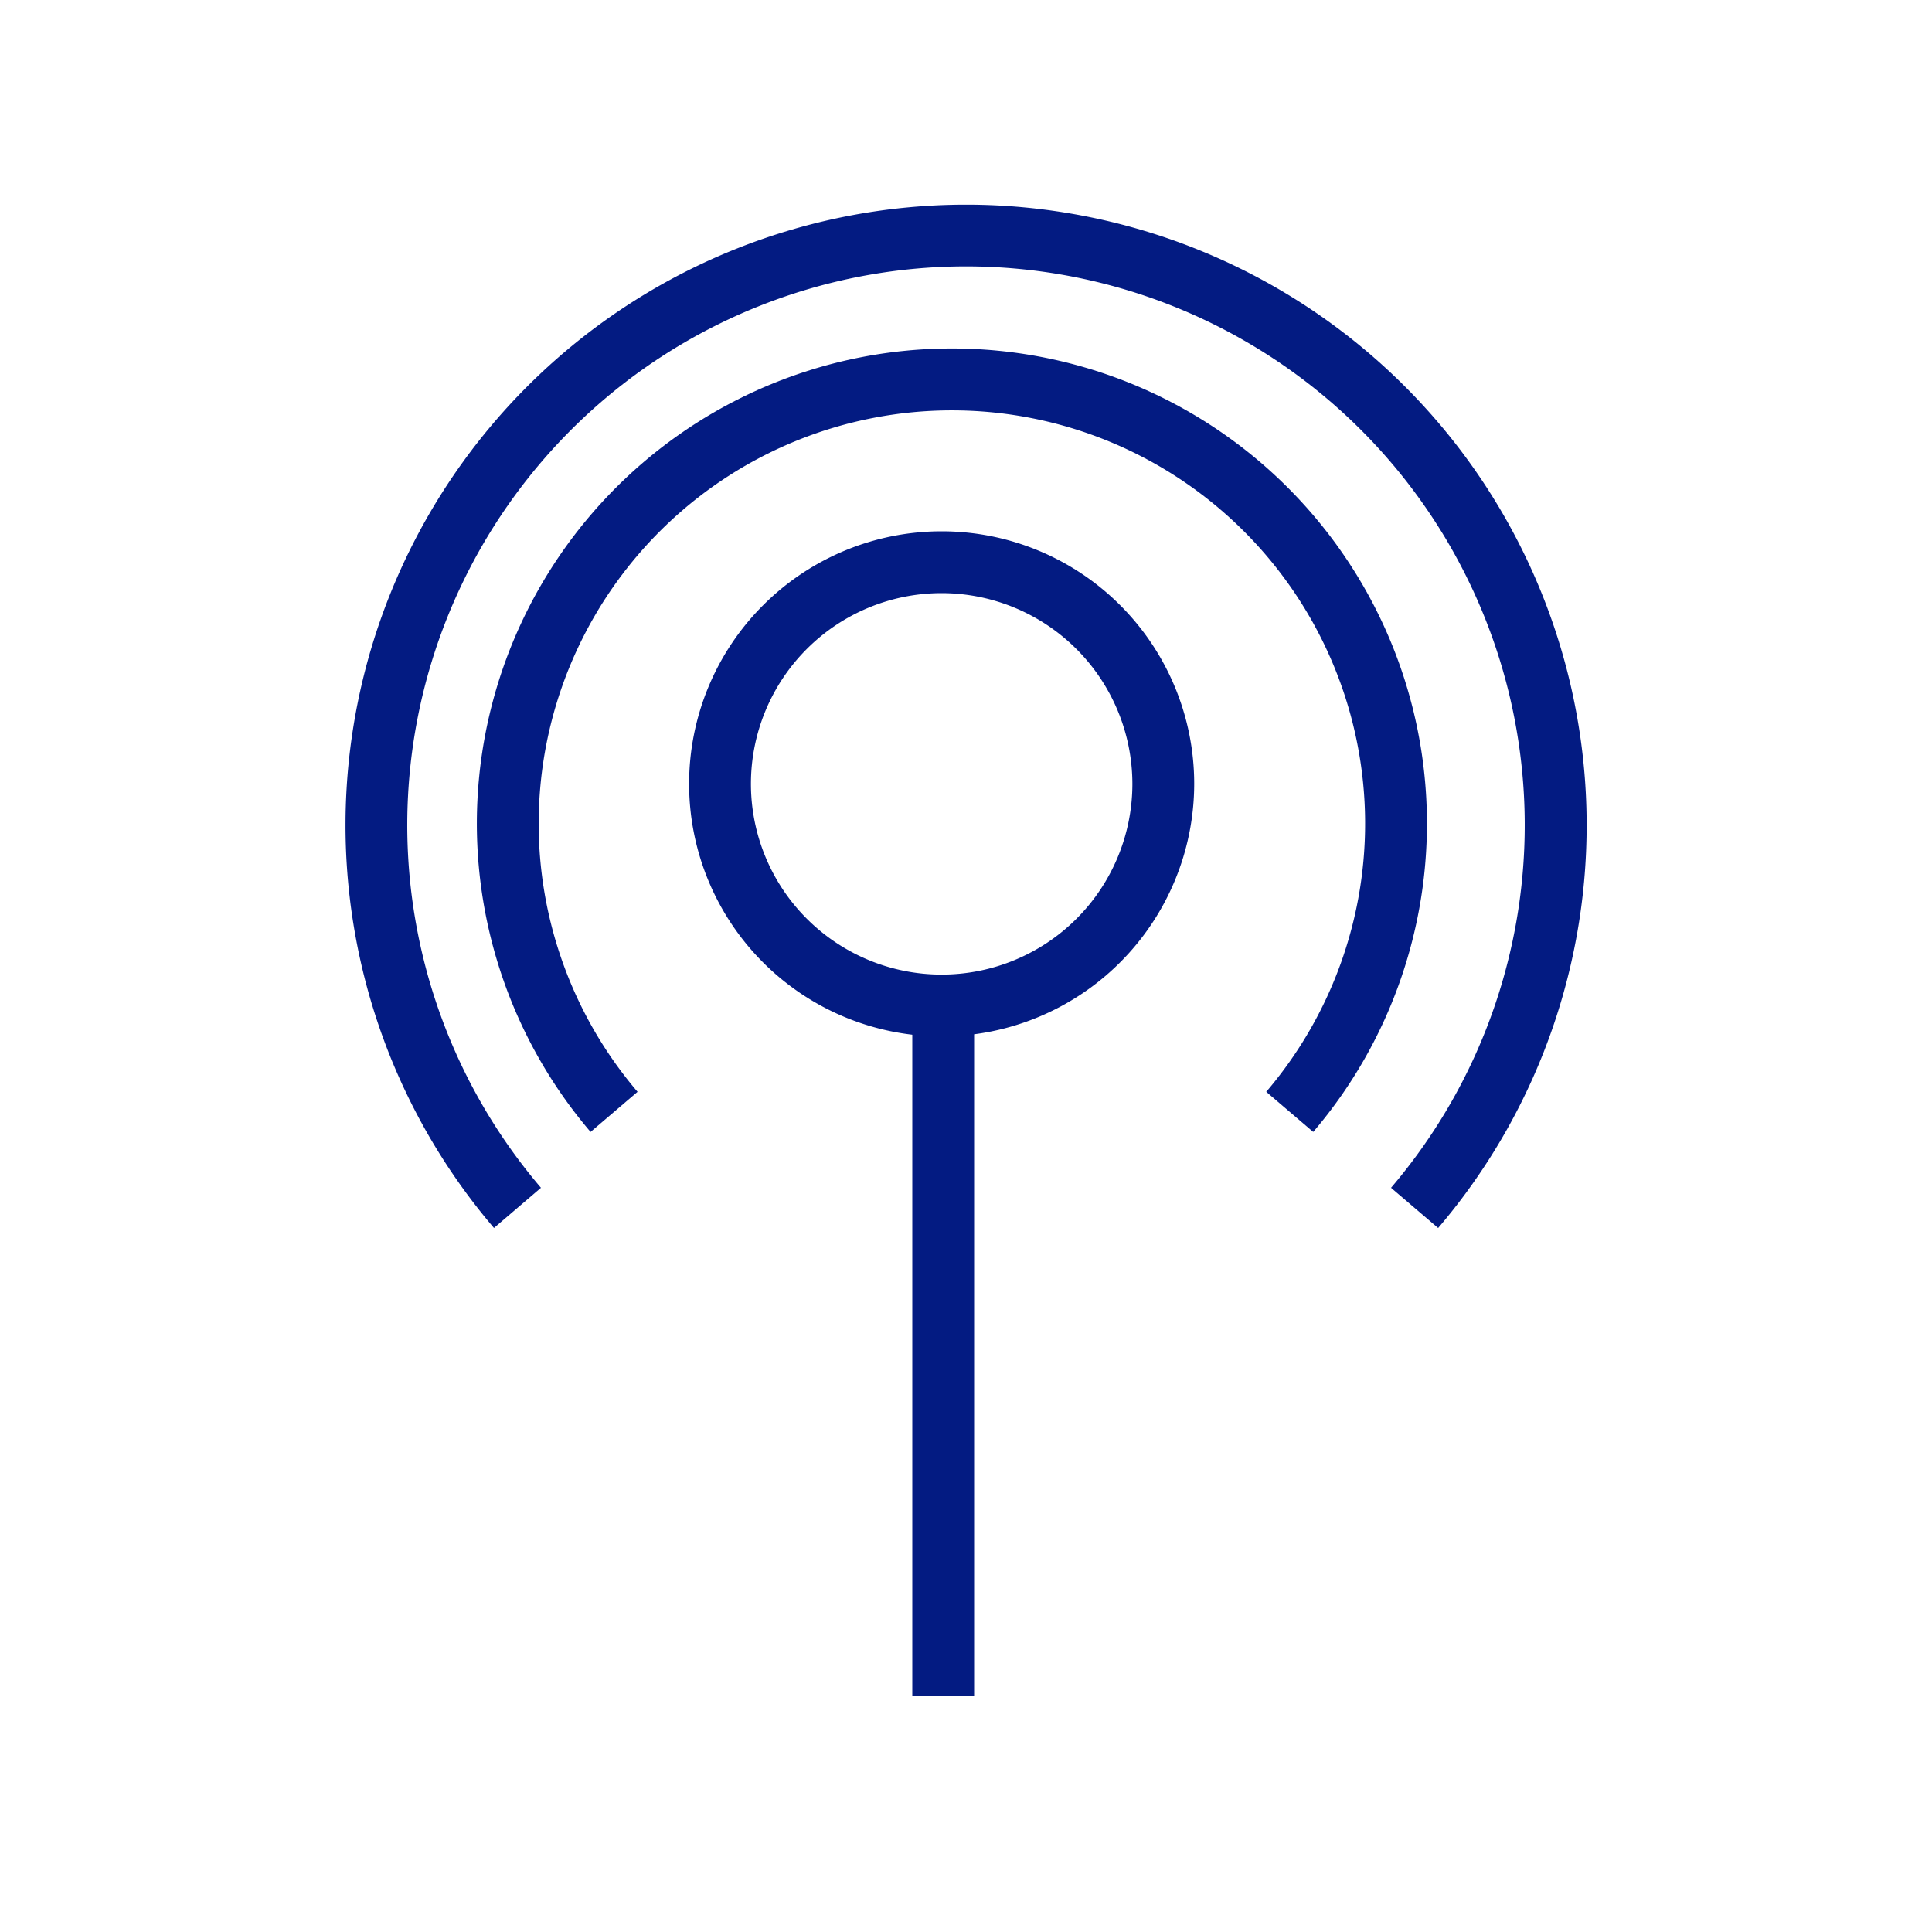
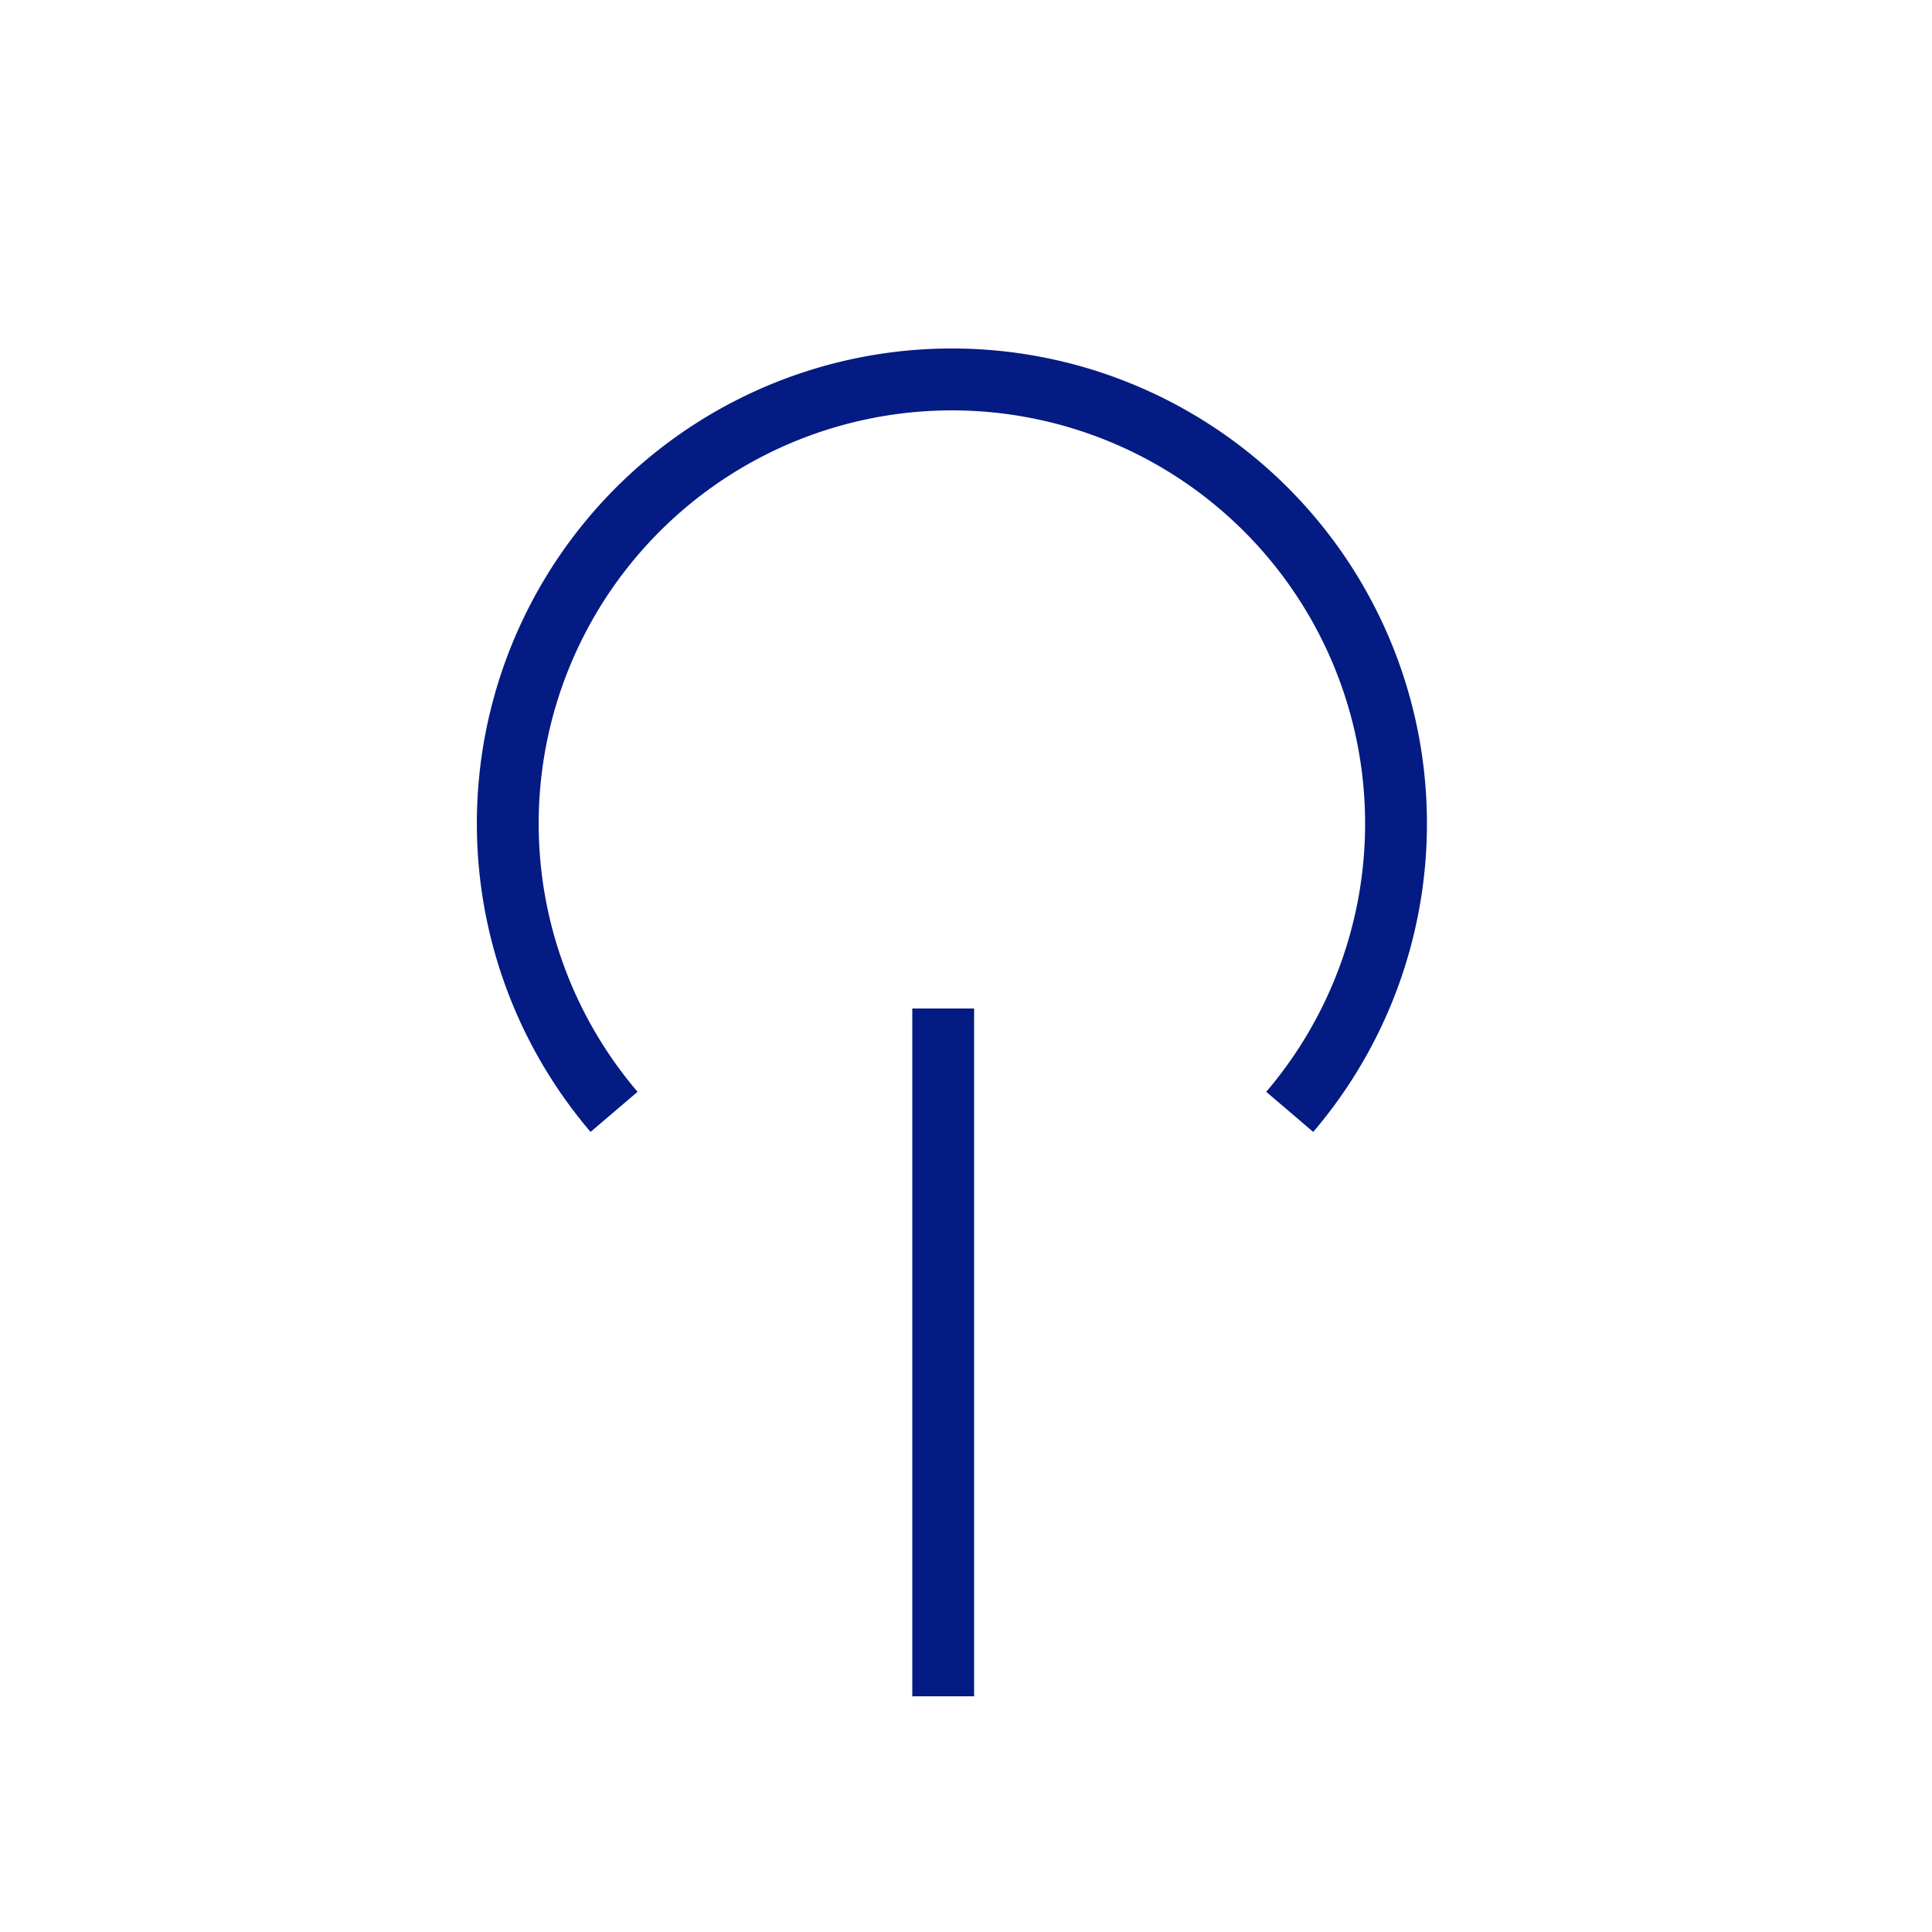
<svg xmlns="http://www.w3.org/2000/svg" viewBox="0 0 250 250" fill="#031B82">
  <path class="cls-1" d="M169.93 146.47l-6.08-5.19a53.47 53.47 0 1 0-81.35 0l-6.08 5.19a61.47 61.47 0 1 1 93.51 0z" />
-   <path class="cls-1" d="M186.09 158.9l-6.09-5.2a72.3 72.3 0 1 0-110 0l-6.08 5.2a80.3 80.3 0 1 1 122.18 0z" />
-   <path class="cls-1" d="M121.85 134.11a32.68 32.68 0 1 1 32.68-32.68 32.72 32.72 0 0 1-32.68 32.68zm0-57.36a24.68 24.68 0 1 0 24.68 24.68 24.71 24.71 0 0 0-24.68-24.68z" />
  <path class="cls-1" d="M118.05 130.5h8v89h-8z" />
</svg>